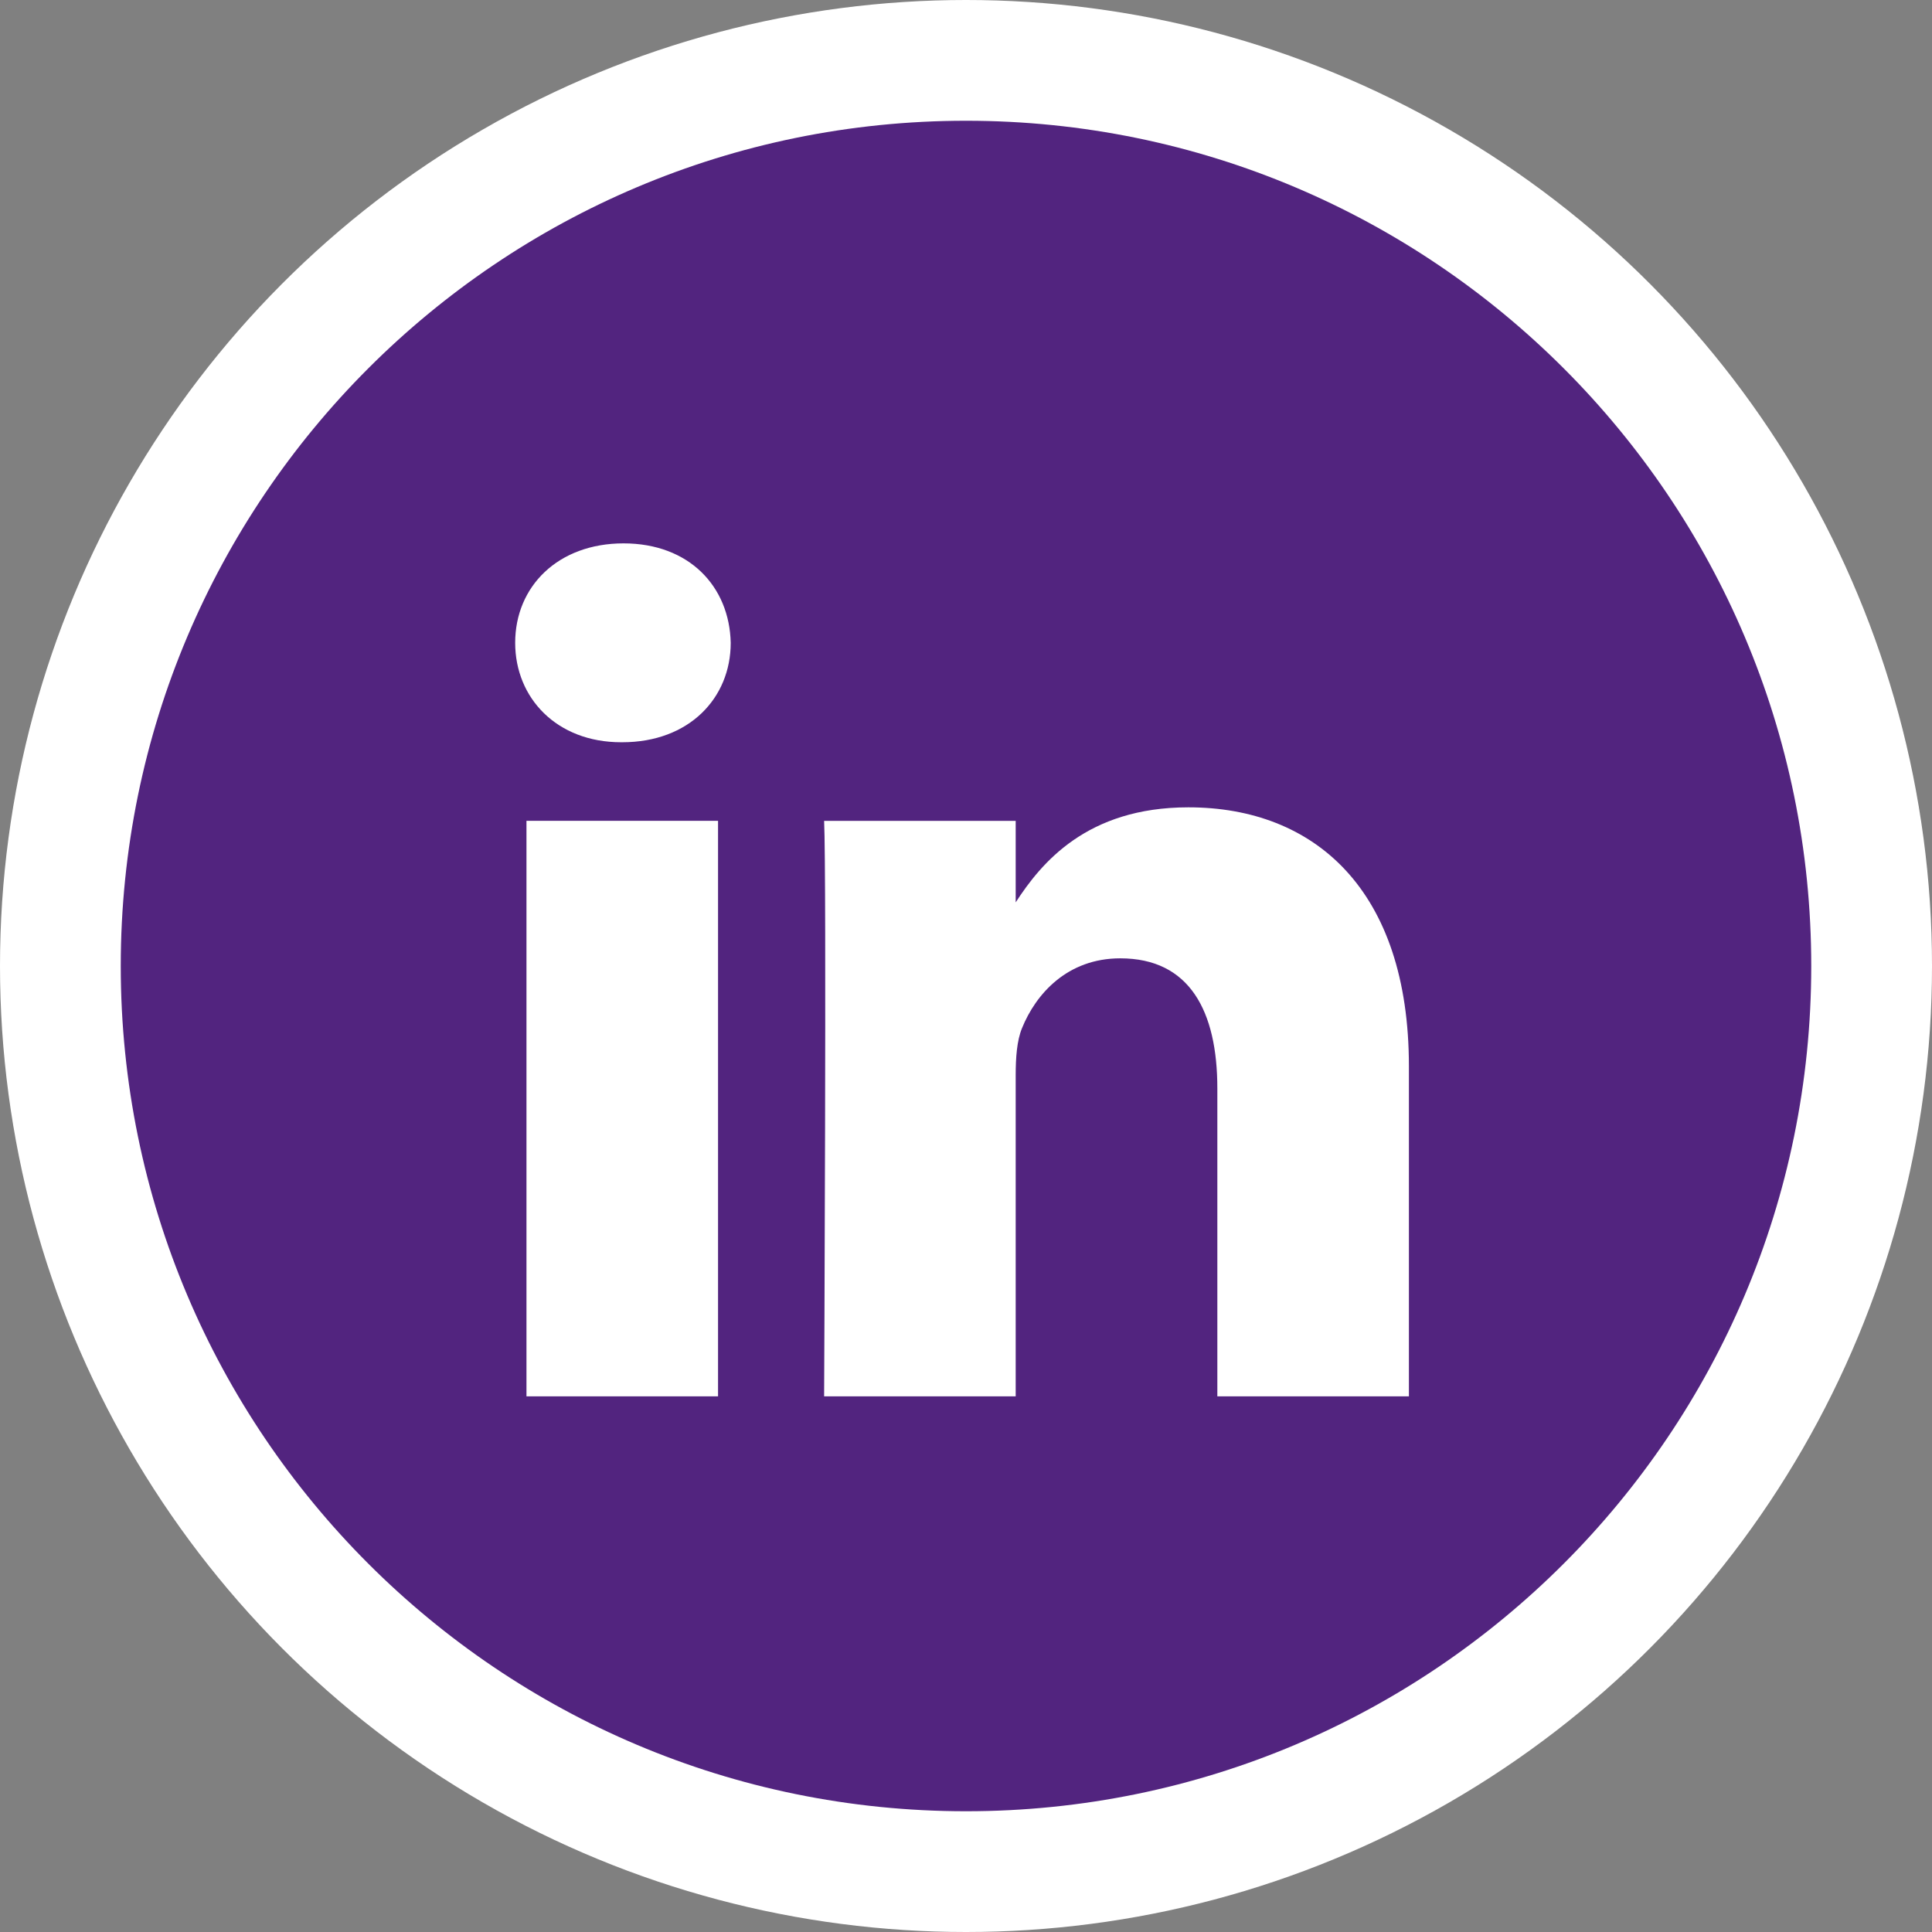
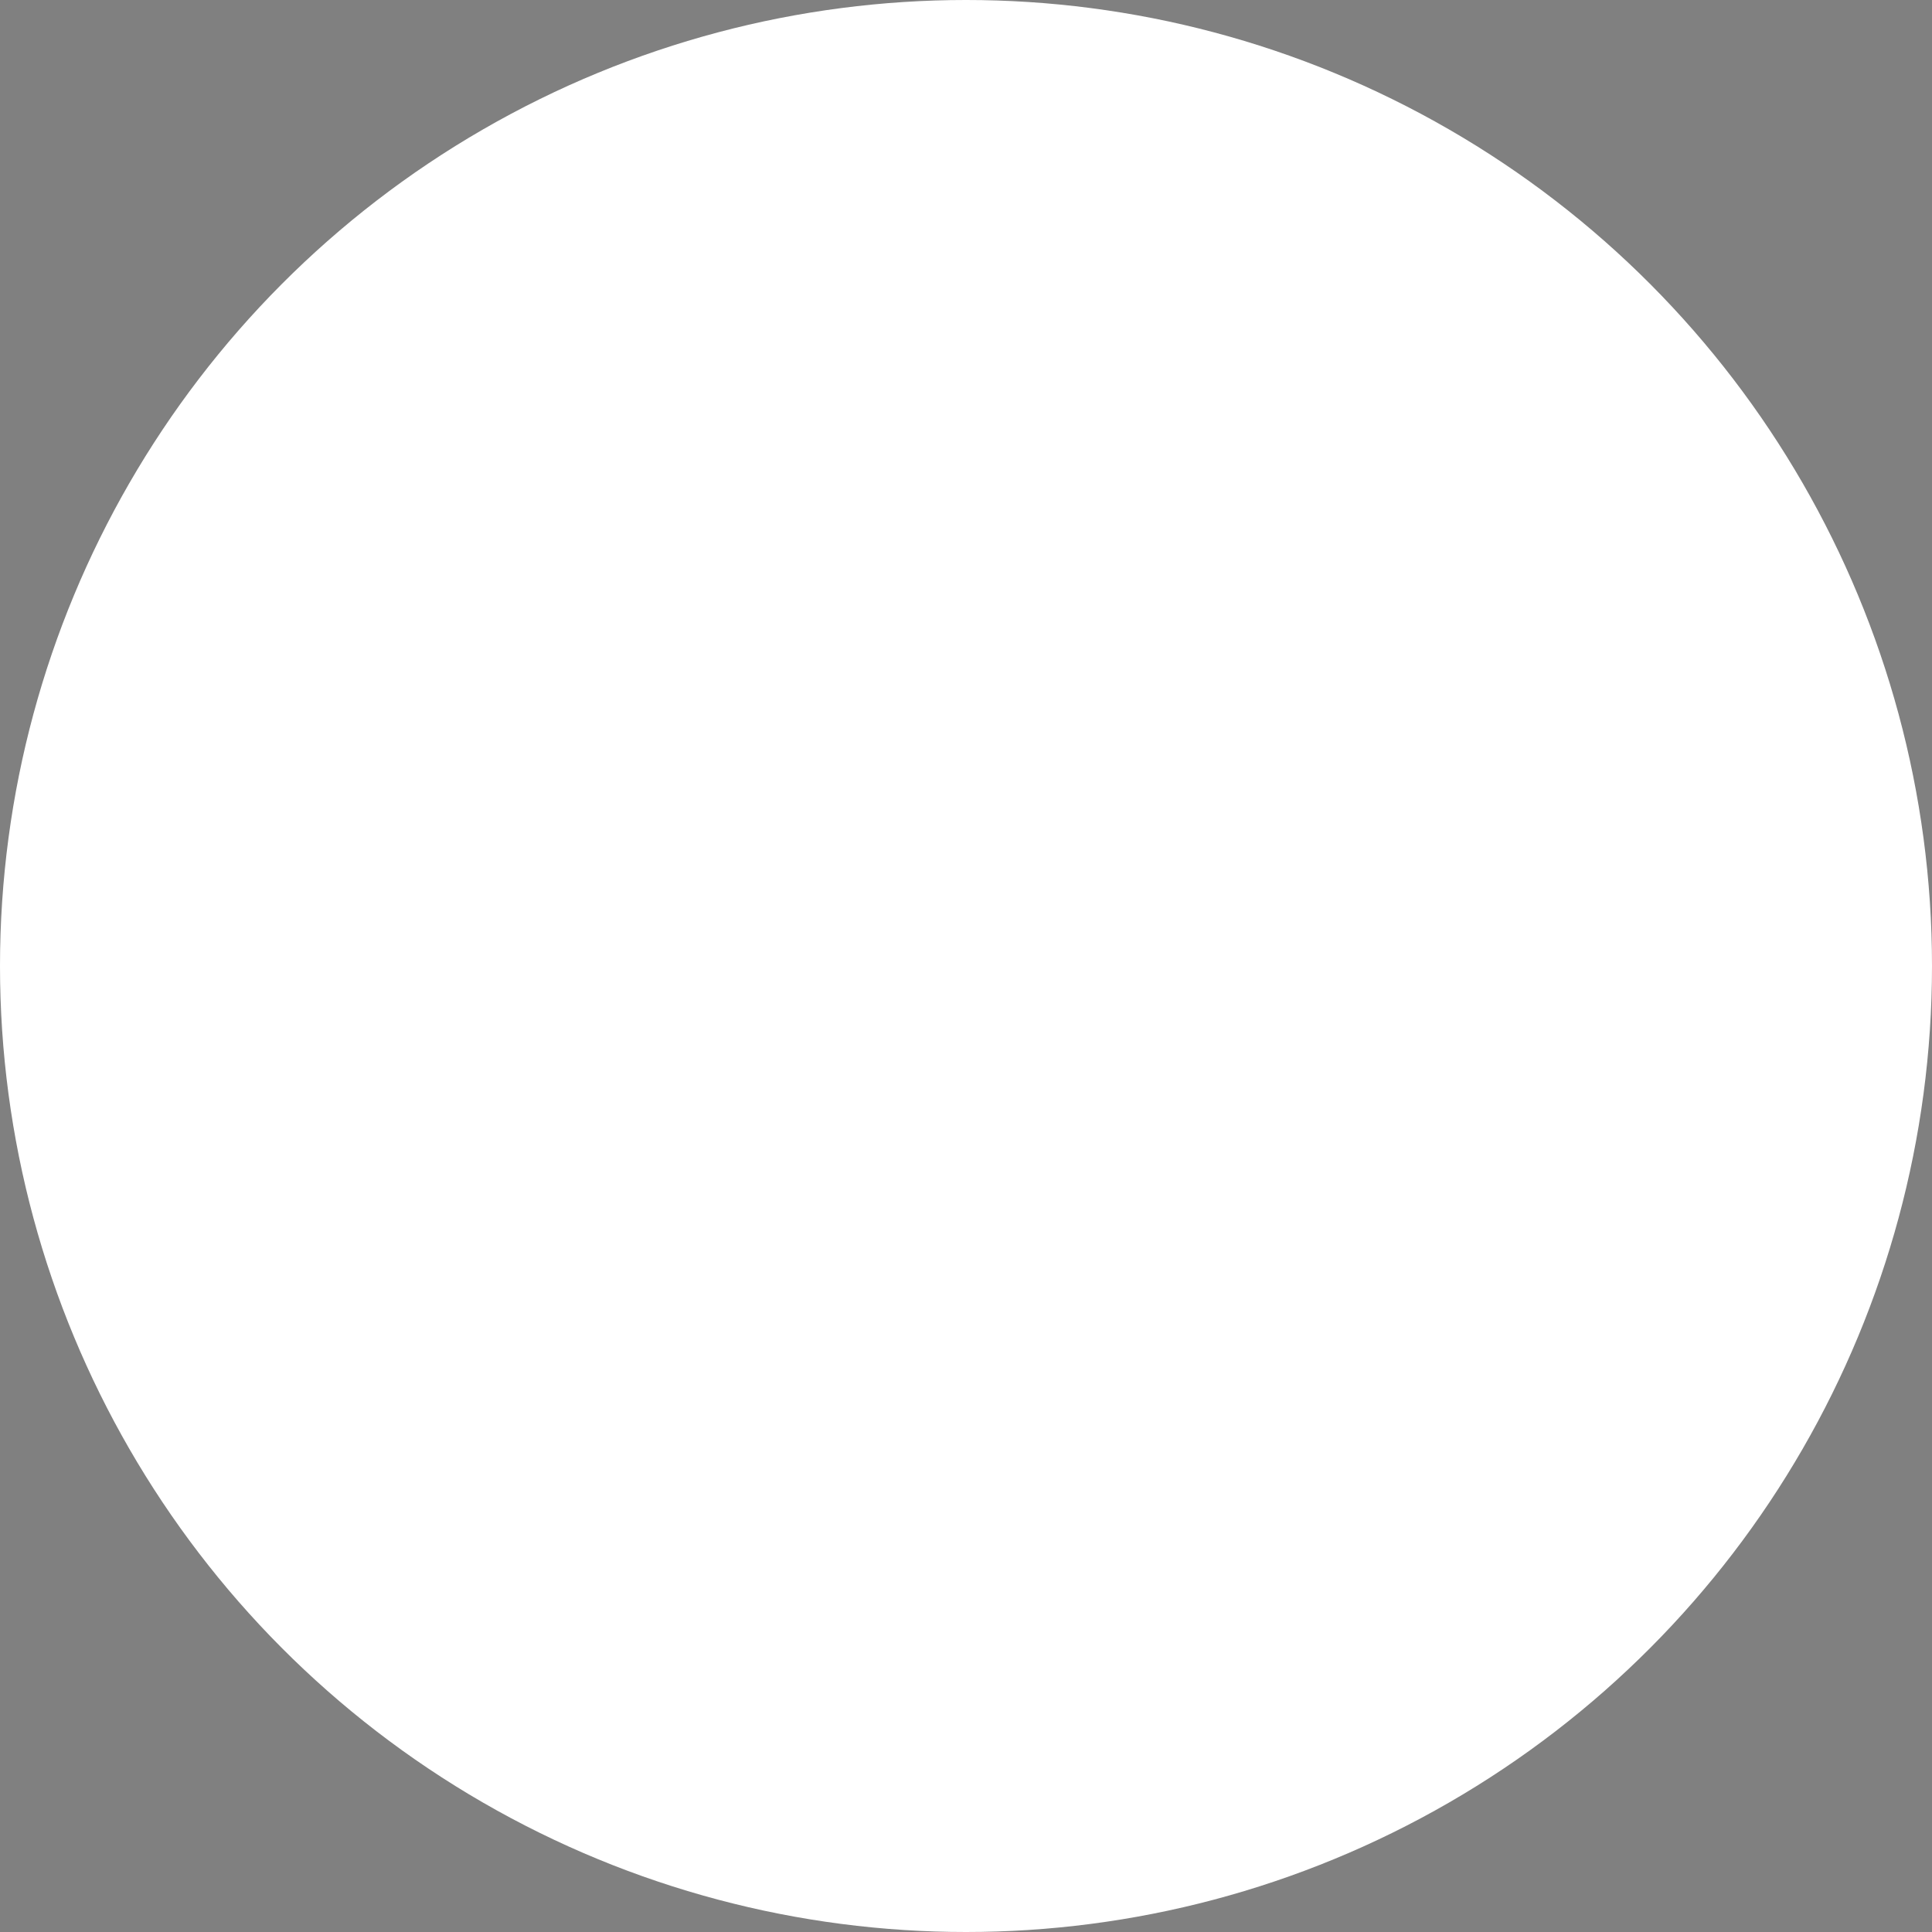
<svg xmlns="http://www.w3.org/2000/svg" width="32" height="32" viewBox="0 0 32 32">
  <rect x="0" y="0" width="32" height="32" fill="#808080" stroke="none" />
  <g fill="none" fill-rule="evenodd">
    <circle cx="16" cy="16" r="16" fill="#FFF" />
-     <path fill="#52247F" d="M16 2c7.732 0 14 6.268 14 14s-6.268 14-14 14S2 23.732 2 16 8.268 2 16 2zm-4.106 11.595H8.72v9.533h3.173v-9.533zm7.789-.223c-1.685 0-2.439.925-2.86 1.574v-1.35H13.65c.042.894 0 9.532 0 9.532h3.173v-5.323c0-.285.02-.57.104-.774.23-.569.752-1.158 1.628-1.158 1.149 0 1.608.874 1.608 2.155v5.1h3.173v-5.466c0-2.928-1.566-4.29-3.653-4.29zM10.328 9c-1.085 0-1.795.712-1.795 1.647 0 .915.689 1.647 1.754 1.647h.02c1.107 0 1.796-.732 1.796-1.647C12.082 9.712 11.413 9 10.328 9z" />
  </g>
</svg>